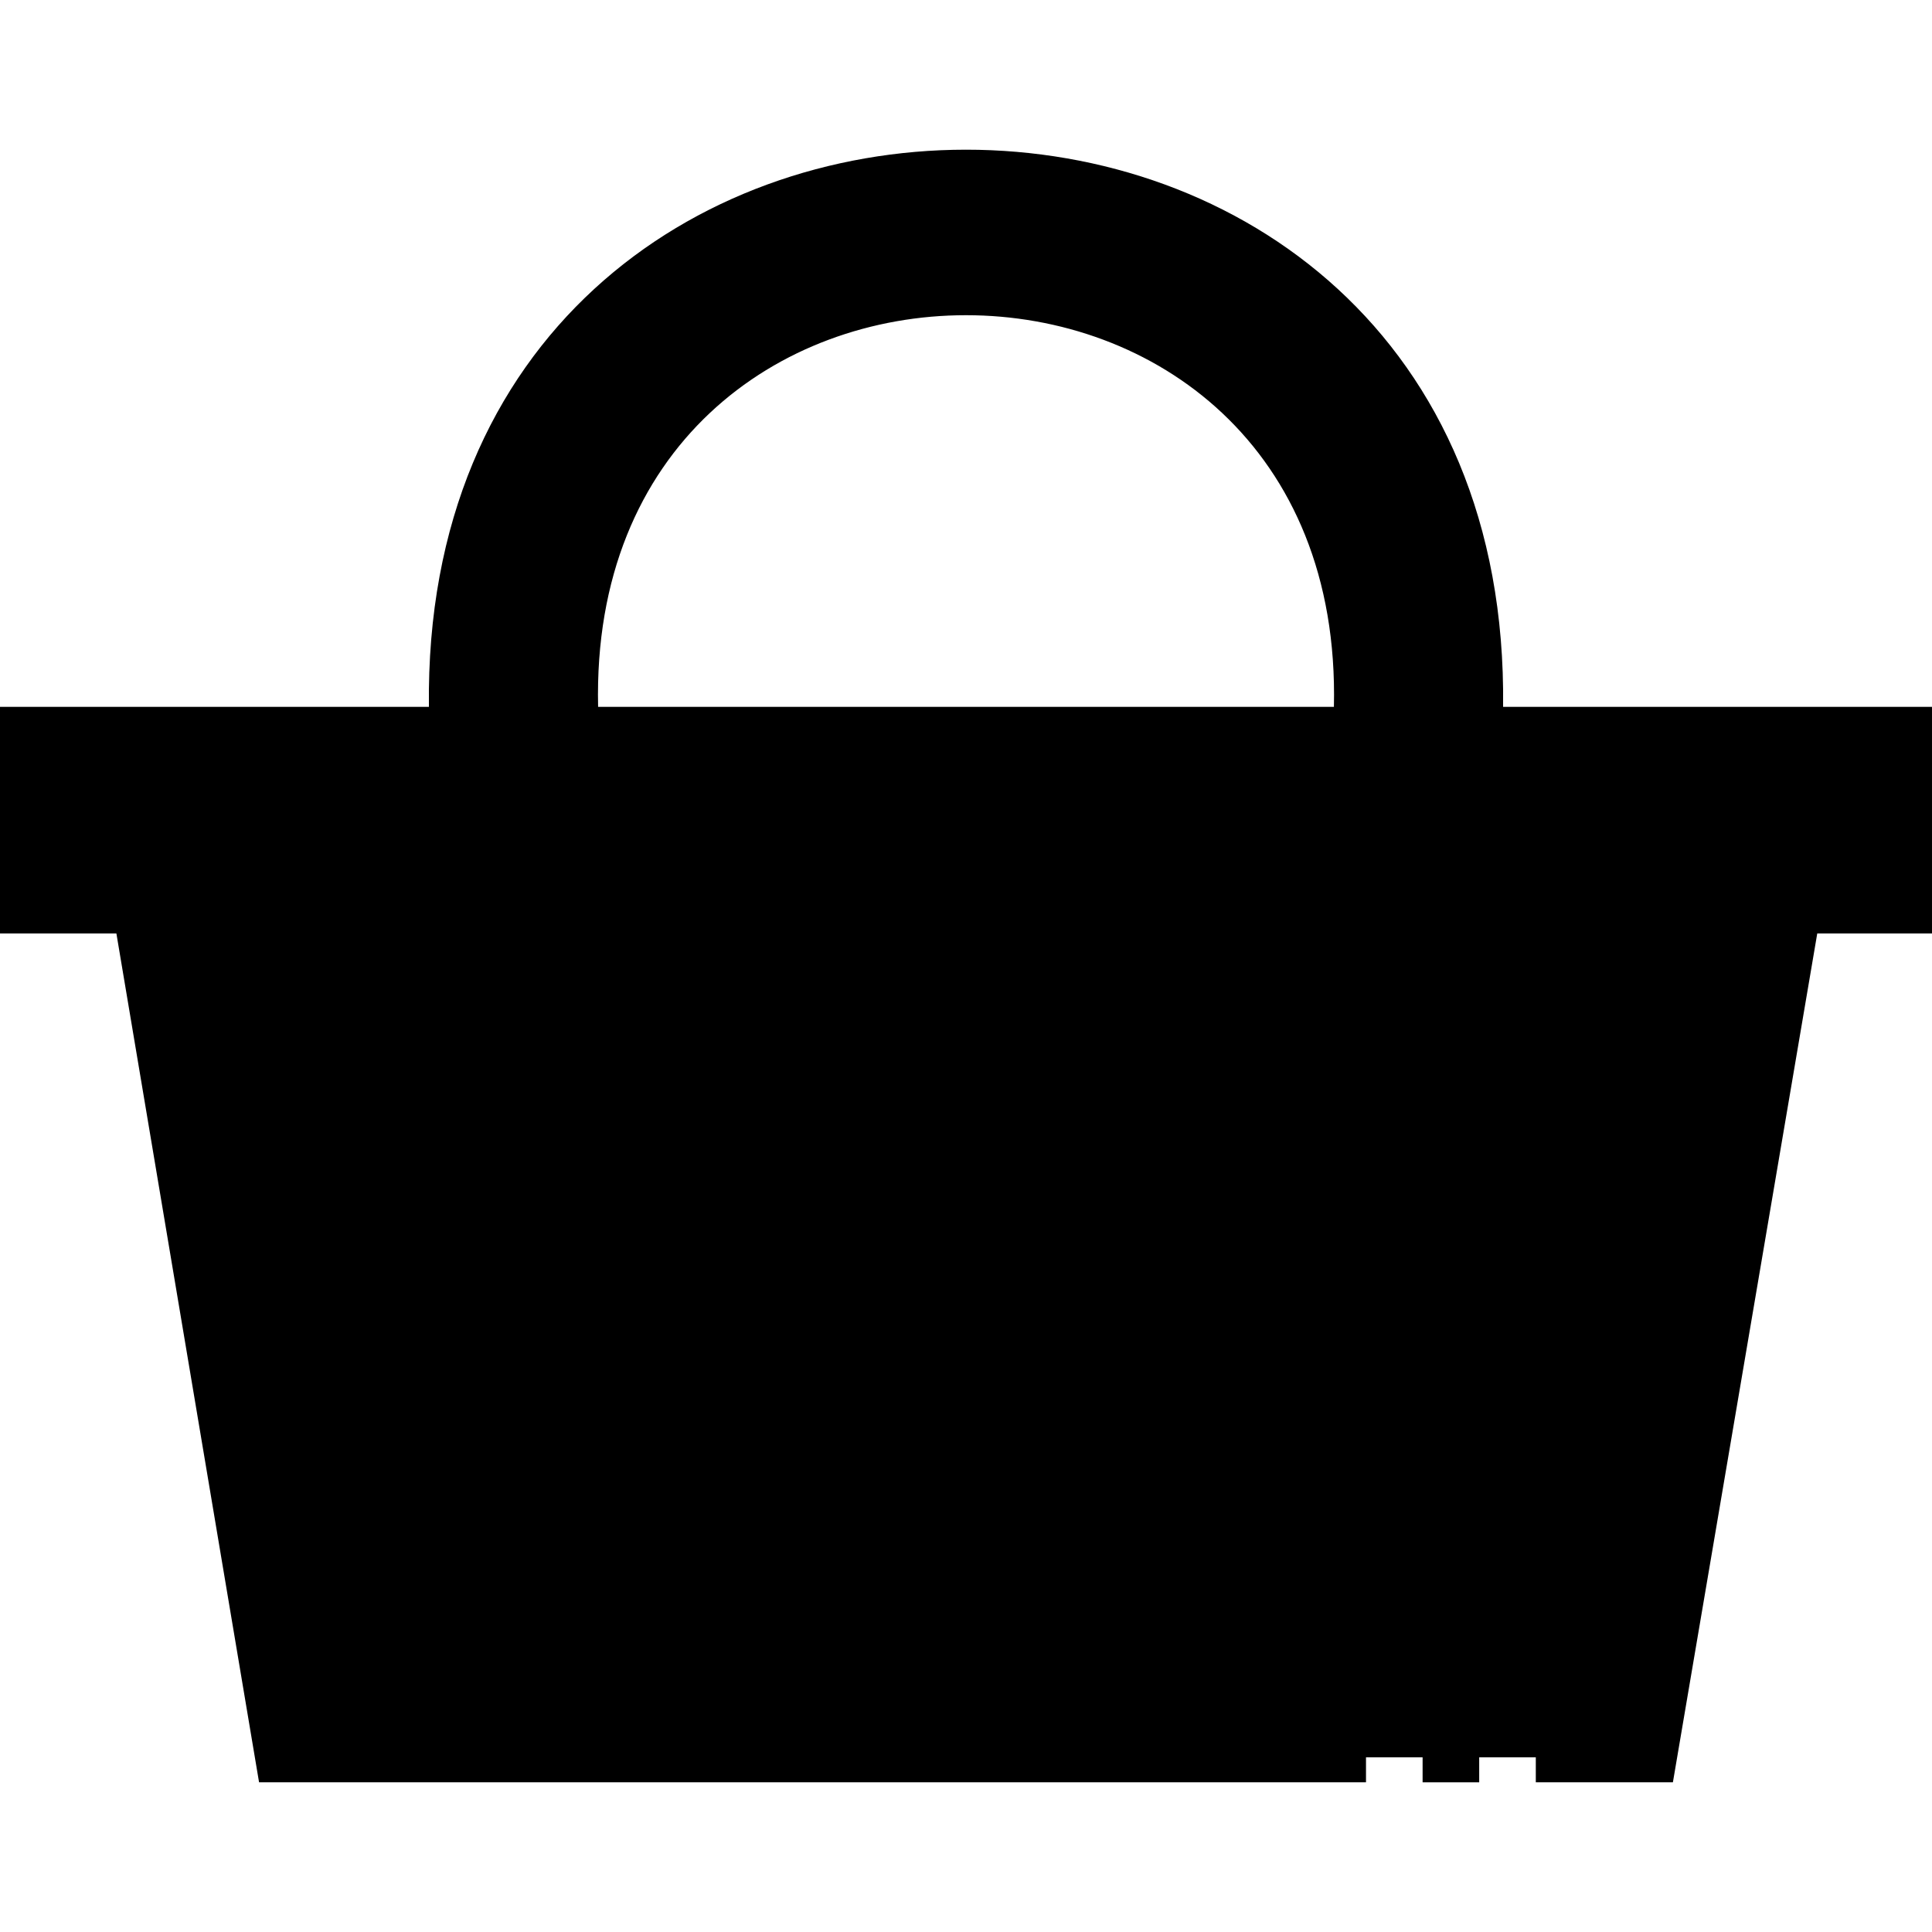
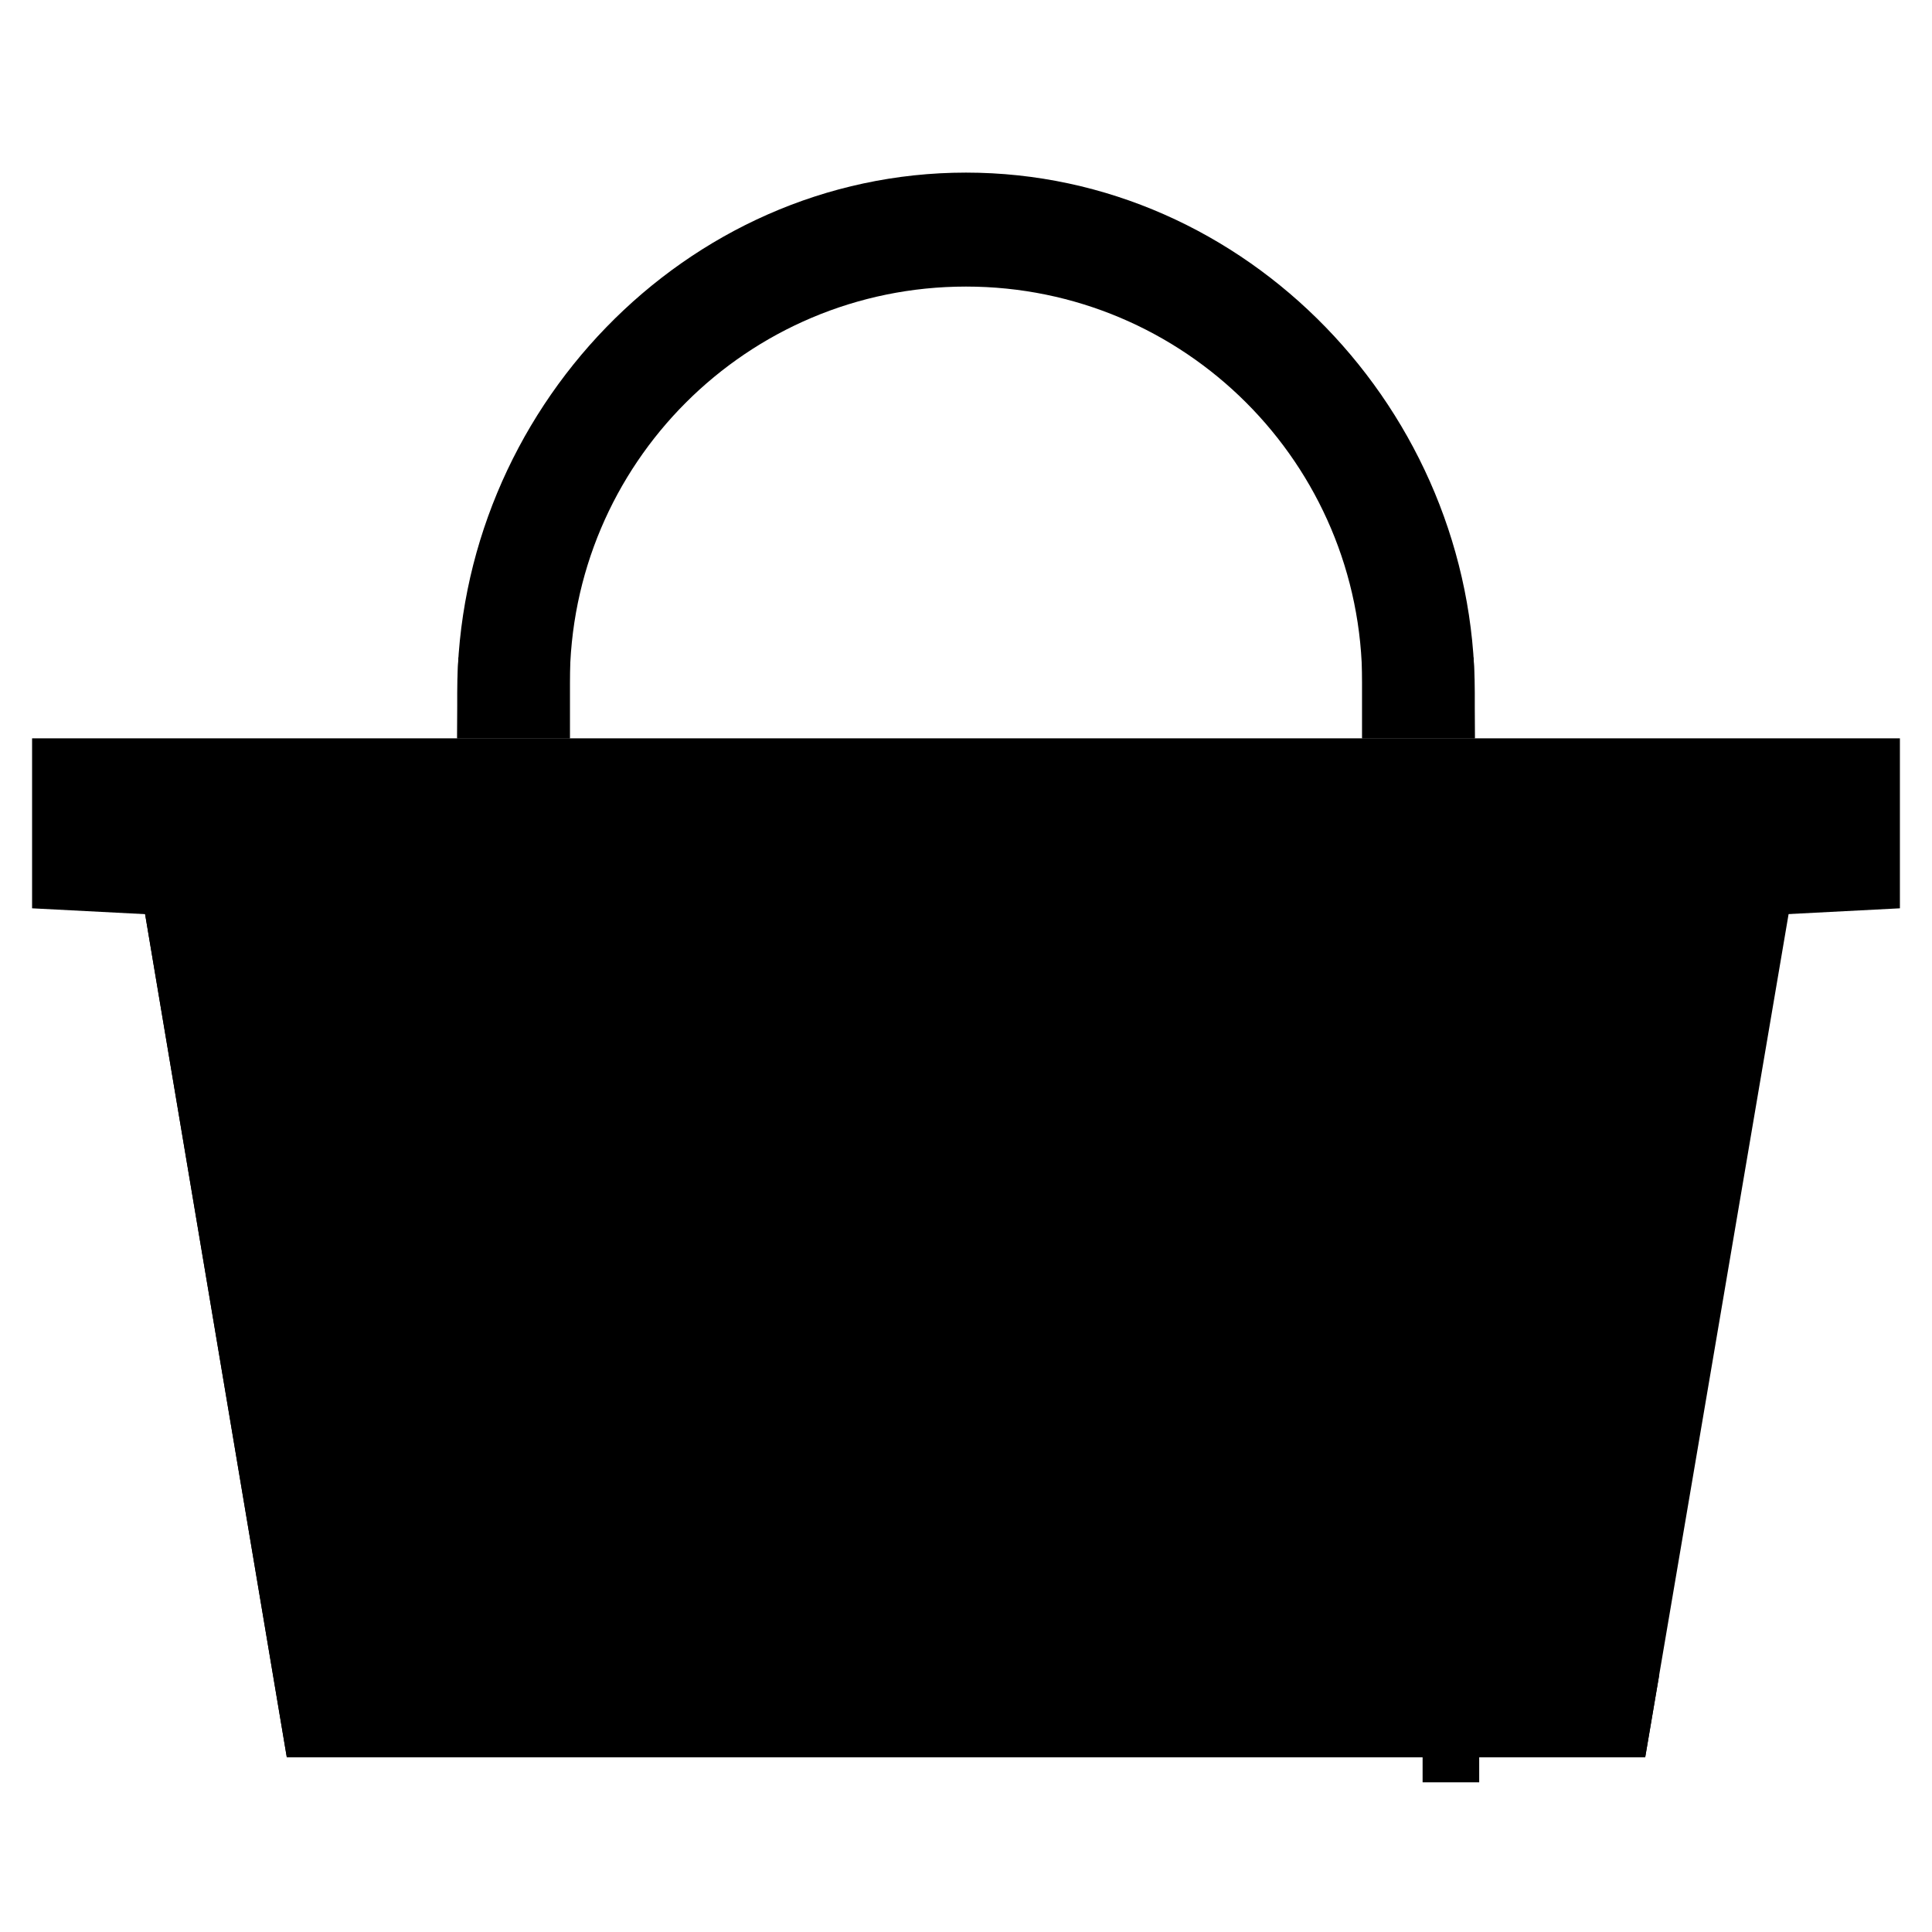
<svg xmlns="http://www.w3.org/2000/svg" id="Capa_1" enable-background="new 0 0 512 512" height="512" viewBox="0 0 512 512" width="512">
  <g>
    <g>
      <g>
        <g>
          <g>
            <path d="m8.503 195.665v45.048l247.496 12.798 247.496-12.798v-45.048z" fill="hsl(172, 70.5%, 77.6%)" />
          </g>
          <g>
            <path d="m38.192 240.713 37.808 224.958 360 .001 38.256-224.959z" fill="hsl(167, 93.0%, 60.9%)" />
          </g>
          <g>
            <path d="m94.397 443.976-34.162-203.263h-22.043l37.808 224.958h360l3.689-21.695z" fill="hsl(153, 93.0%, 56.3%)" />
          </g>
          <g>
            <path d="m151.004 195.665v-14.724c0-57.988 47.008-104.996 104.996-104.996 57.988 0 104.996 47.008 104.996 104.996v14.724h29.836v-12.088c0-74.466-60.366-137.834-134.832-137.834-74.466 0-134.832 63.368-134.832 137.834v12.088z" fill="hsl(167, 93.0%, 60.9%)" />
          </g>
          <g>
            <path d="m151.004 174.218h-29.509c-.211 3.098-.328 21.447-.328 21.447h29.836v-21.447z" fill="hsl(153, 93.0%, 56.3%)" />
          </g>
          <g>
            <path d="m390.505 174.218h-29.509v21.447h29.836s-.116-18.349-.327-21.447z" fill="hsl(153, 93.0%, 56.3%)" />
          </g>
          <g>
-             <path d="m29.636 217.579v-21.914h-22.134v45.048h494.992v-23.134z" fill="hsl(171, 73.7%, 70.5%)" />
-           </g>
+             </g>
          <g>
            <g>
              <g>
                <path d="m68.286 279.732h15v15h-15z" fill="hsl(134, 0.0%, 83.0%)" transform="matrix(.986 -.166 .166 .986 -46.561 16.535)" />
              </g>
              <g>
                <path d="m73.258 309.317h15v15h-15z" fill="hsl(134, 0.0%, 83.0%)" transform="matrix(.986 -.166 .166 .986 -51.386 17.764)" />
              </g>
            </g>
          </g>
          <g>
            <path d="m166.044 375.681h29.984v45h-29.984z" fill="hsl(172, 70.5%, 77.6%)" />
          </g>
          <g>
            <path d="m166.044 285.649h29.984v45.048h-29.984z" fill="hsl(172, 70.5%, 77.6%)" />
          </g>
          <g>
            <path d="m166.044 308.173h29.984v22.524h-29.984z" fill="hsl(171, 73.7%, 70.5%)" />
          </g>
          <g>
            <path d="m241.06 375.681h29.984v45h-29.984z" fill="hsl(172, 70.5%, 77.6%)" />
          </g>
          <g>
            <path d="m241.06 285.649h29.984v45.048h-29.984z" fill="hsl(172, 70.5%, 77.6%)" />
          </g>
          <g>
            <path d="m241.06 308.173h29.984v22.524h-29.984z" fill="hsl(171, 73.7%, 70.5%)" />
          </g>
          <g>
            <path d="m315.972 375.681h29.984v45h-29.984z" fill="hsl(172, 70.5%, 77.6%)" />
          </g>
          <g>
            <path d="m315.972 285.649h29.984v45.048h-29.984z" fill="hsl(172, 70.5%, 77.6%)" />
          </g>
          <g>
            <path d="m316.076 308.173h29.984v22.524h-29.984z" fill="hsl(171, 73.7%, 70.5%)" />
          </g>
          <g>
            <path d="m166.044 398.157h29.984v22.524h-29.984z" fill="hsl(171, 73.7%, 70.5%)" />
          </g>
          <g>
            <path d="m241.06 398.157h29.984v22.524h-29.984z" fill="hsl(171, 73.7%, 70.5%)" />
          </g>
          <g>
            <path d="m316.076 398.157h29.984v22.524h-29.984z" fill="hsl(171, 73.7%, 70.5%)" />
          </g>
        </g>
      </g>
    </g>
    <g>
-       <path d="m512 187.319h-113.664c2.363-196.915-287.079-196.815-284.669 0h-113.667v60.049h30.844l37.81 224.962h293.35v-15h-280.661l-35.288-209.962h59.944v-15h-90.999v-30.048h482v30.048h-376v15h345.378l-35.706 209.962h-23.668v15h36.333l38.257-224.962h30.406zm-256-132.883c64.599.22 129.19 45.135 127.336 132.883h-14.837c3.482-157.87-228.515-157.788-224.995 0h-14.837c-1.818-90.939 65-133.095 127.333-132.883zm97.499 132.883h-194.995c-3.147-138.42 198.177-138.344 194.995 0z" />
      <path d="m377.004 457.33h15v15h-15z" />
-       <path d="m158.544 427.338h44.984v-60.001h-44.984zm15-45.001h14.984v30h-14.984z" />
      <path d="m203.529 277.305h-44.984v60.049h44.984zm-15.001 45.048h-14.984v-30.048h14.984z" />
      <path d="m233.561 427.338h44.984v-60.001h-44.984zm15-45.001h14.984v30h-14.984z" />
      <path d="m278.546 277.305h-44.984v60.049h44.984zm-15 45.048h-14.984v-30.048h14.984z" />
-       <path d="m308.474 427.338h44.984v-60.001h-44.984zm15.001-45.001h14.984v30h-14.984z" />
-       <path d="m353.459 277.305h-44.984v60.049h44.984zm-15 45.048h-14.984v-30.048h14.984z" />
    </g>
  </g>
</svg>